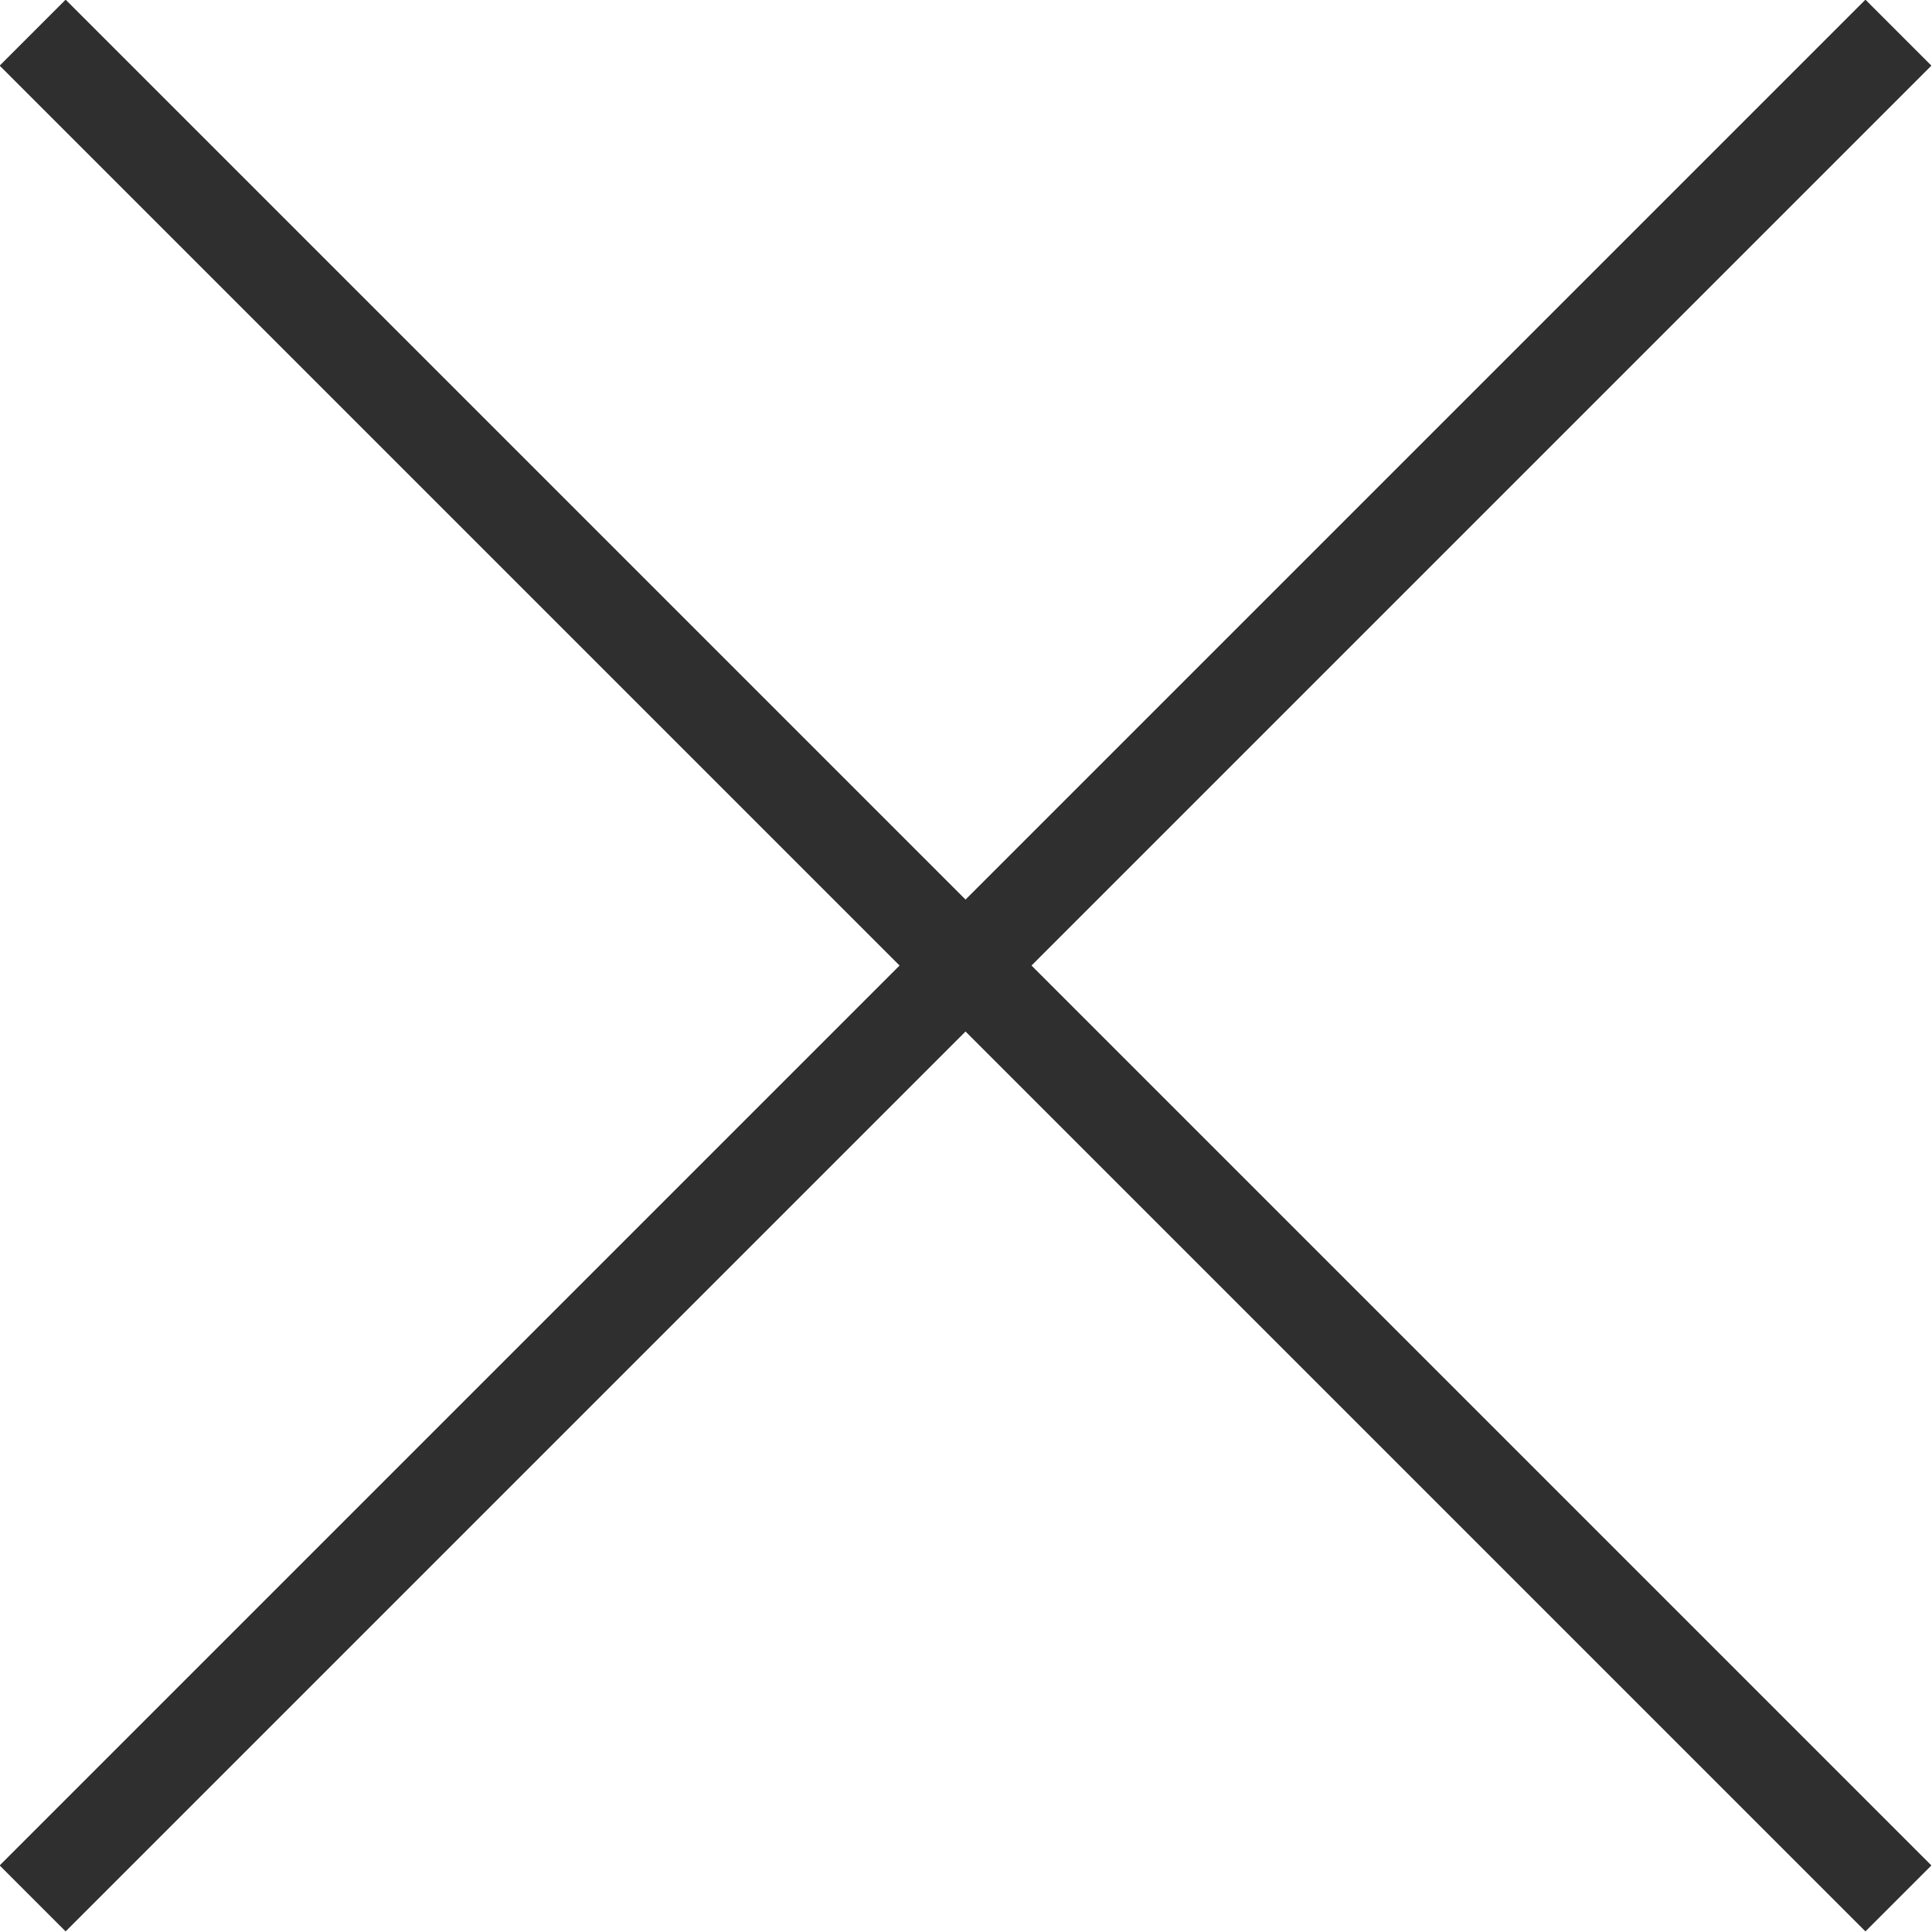
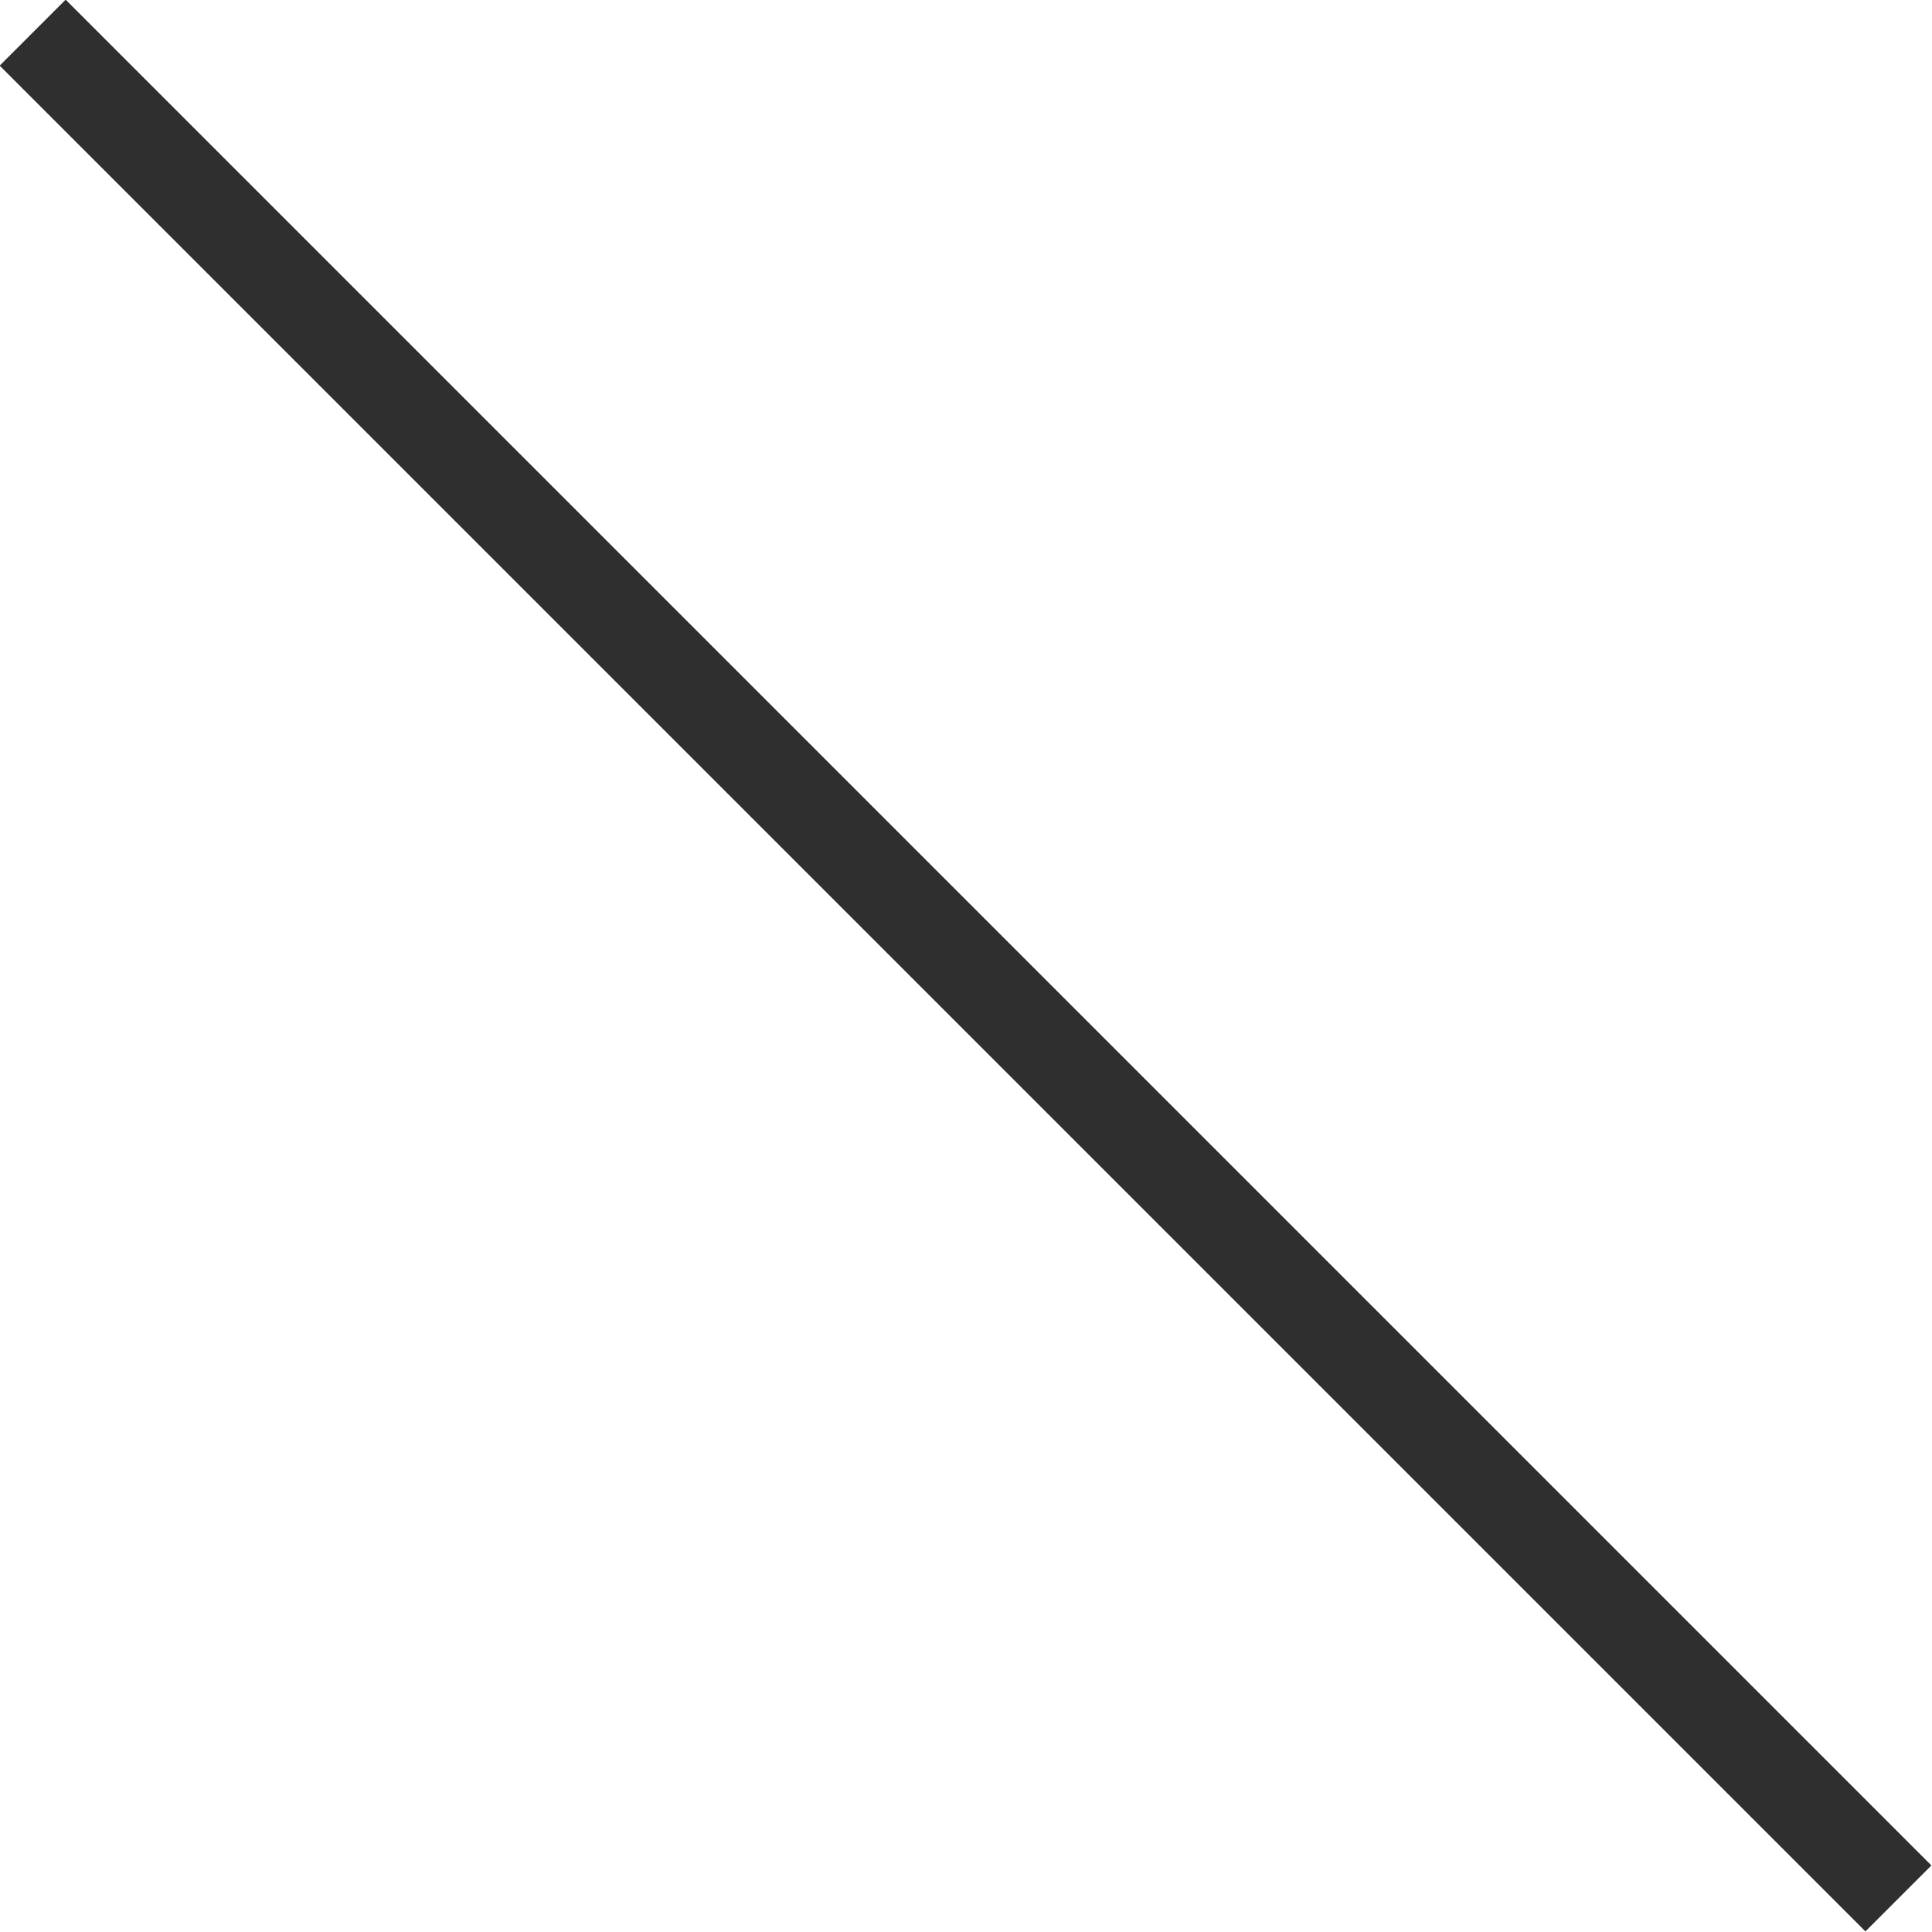
<svg xmlns="http://www.w3.org/2000/svg" width="20.71" height="20.71" viewBox="0 0 20.71 20.71">
  <defs>
    <style>.cls-1{fill:#2f2f2f;stroke:#2f2f2f;stroke-miterlimit:10;}</style>
  </defs>
  <g id="レイヤー_2" data-name="レイヤー 2">
    <g id="レイヤー_3" data-name="レイヤー 3">
      <line class="cls-1" x1="0.35" y1="0.35" x2="20.35" y2="20.35" />
-       <line class="cls-1" x1="20.35" y1="0.35" x2="0.35" y2="20.35" />
    </g>
  </g>
</svg>